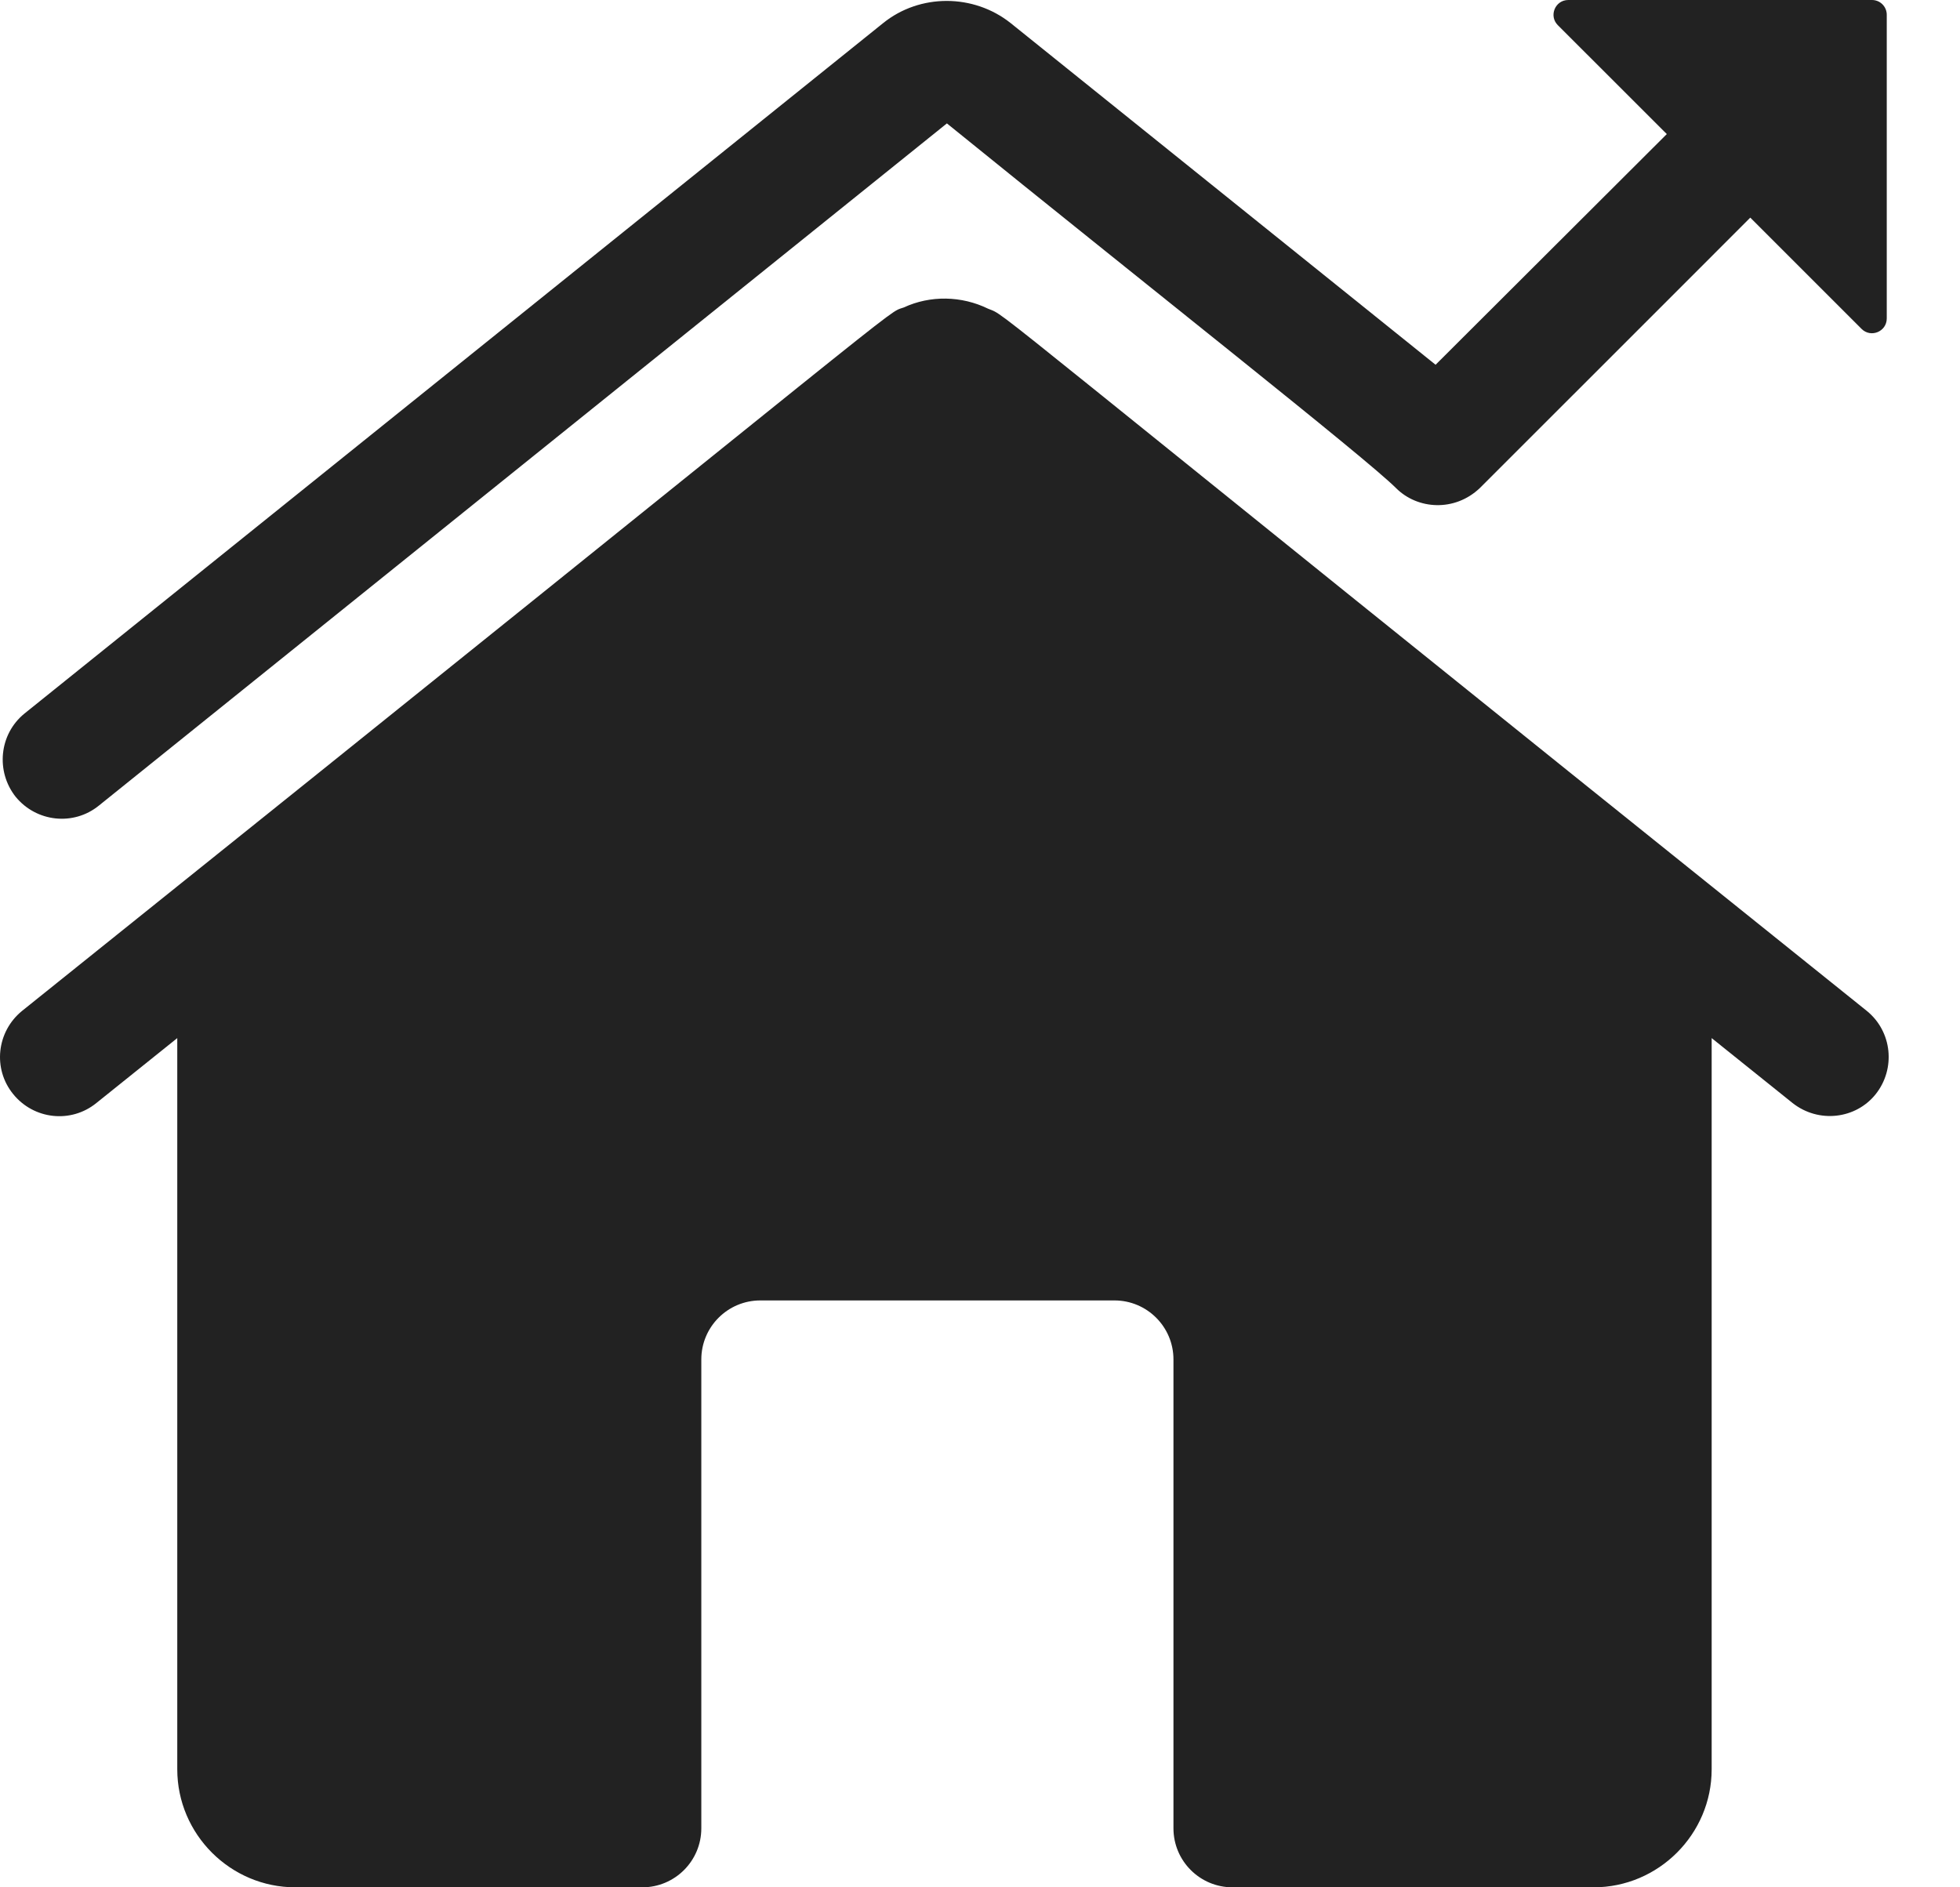
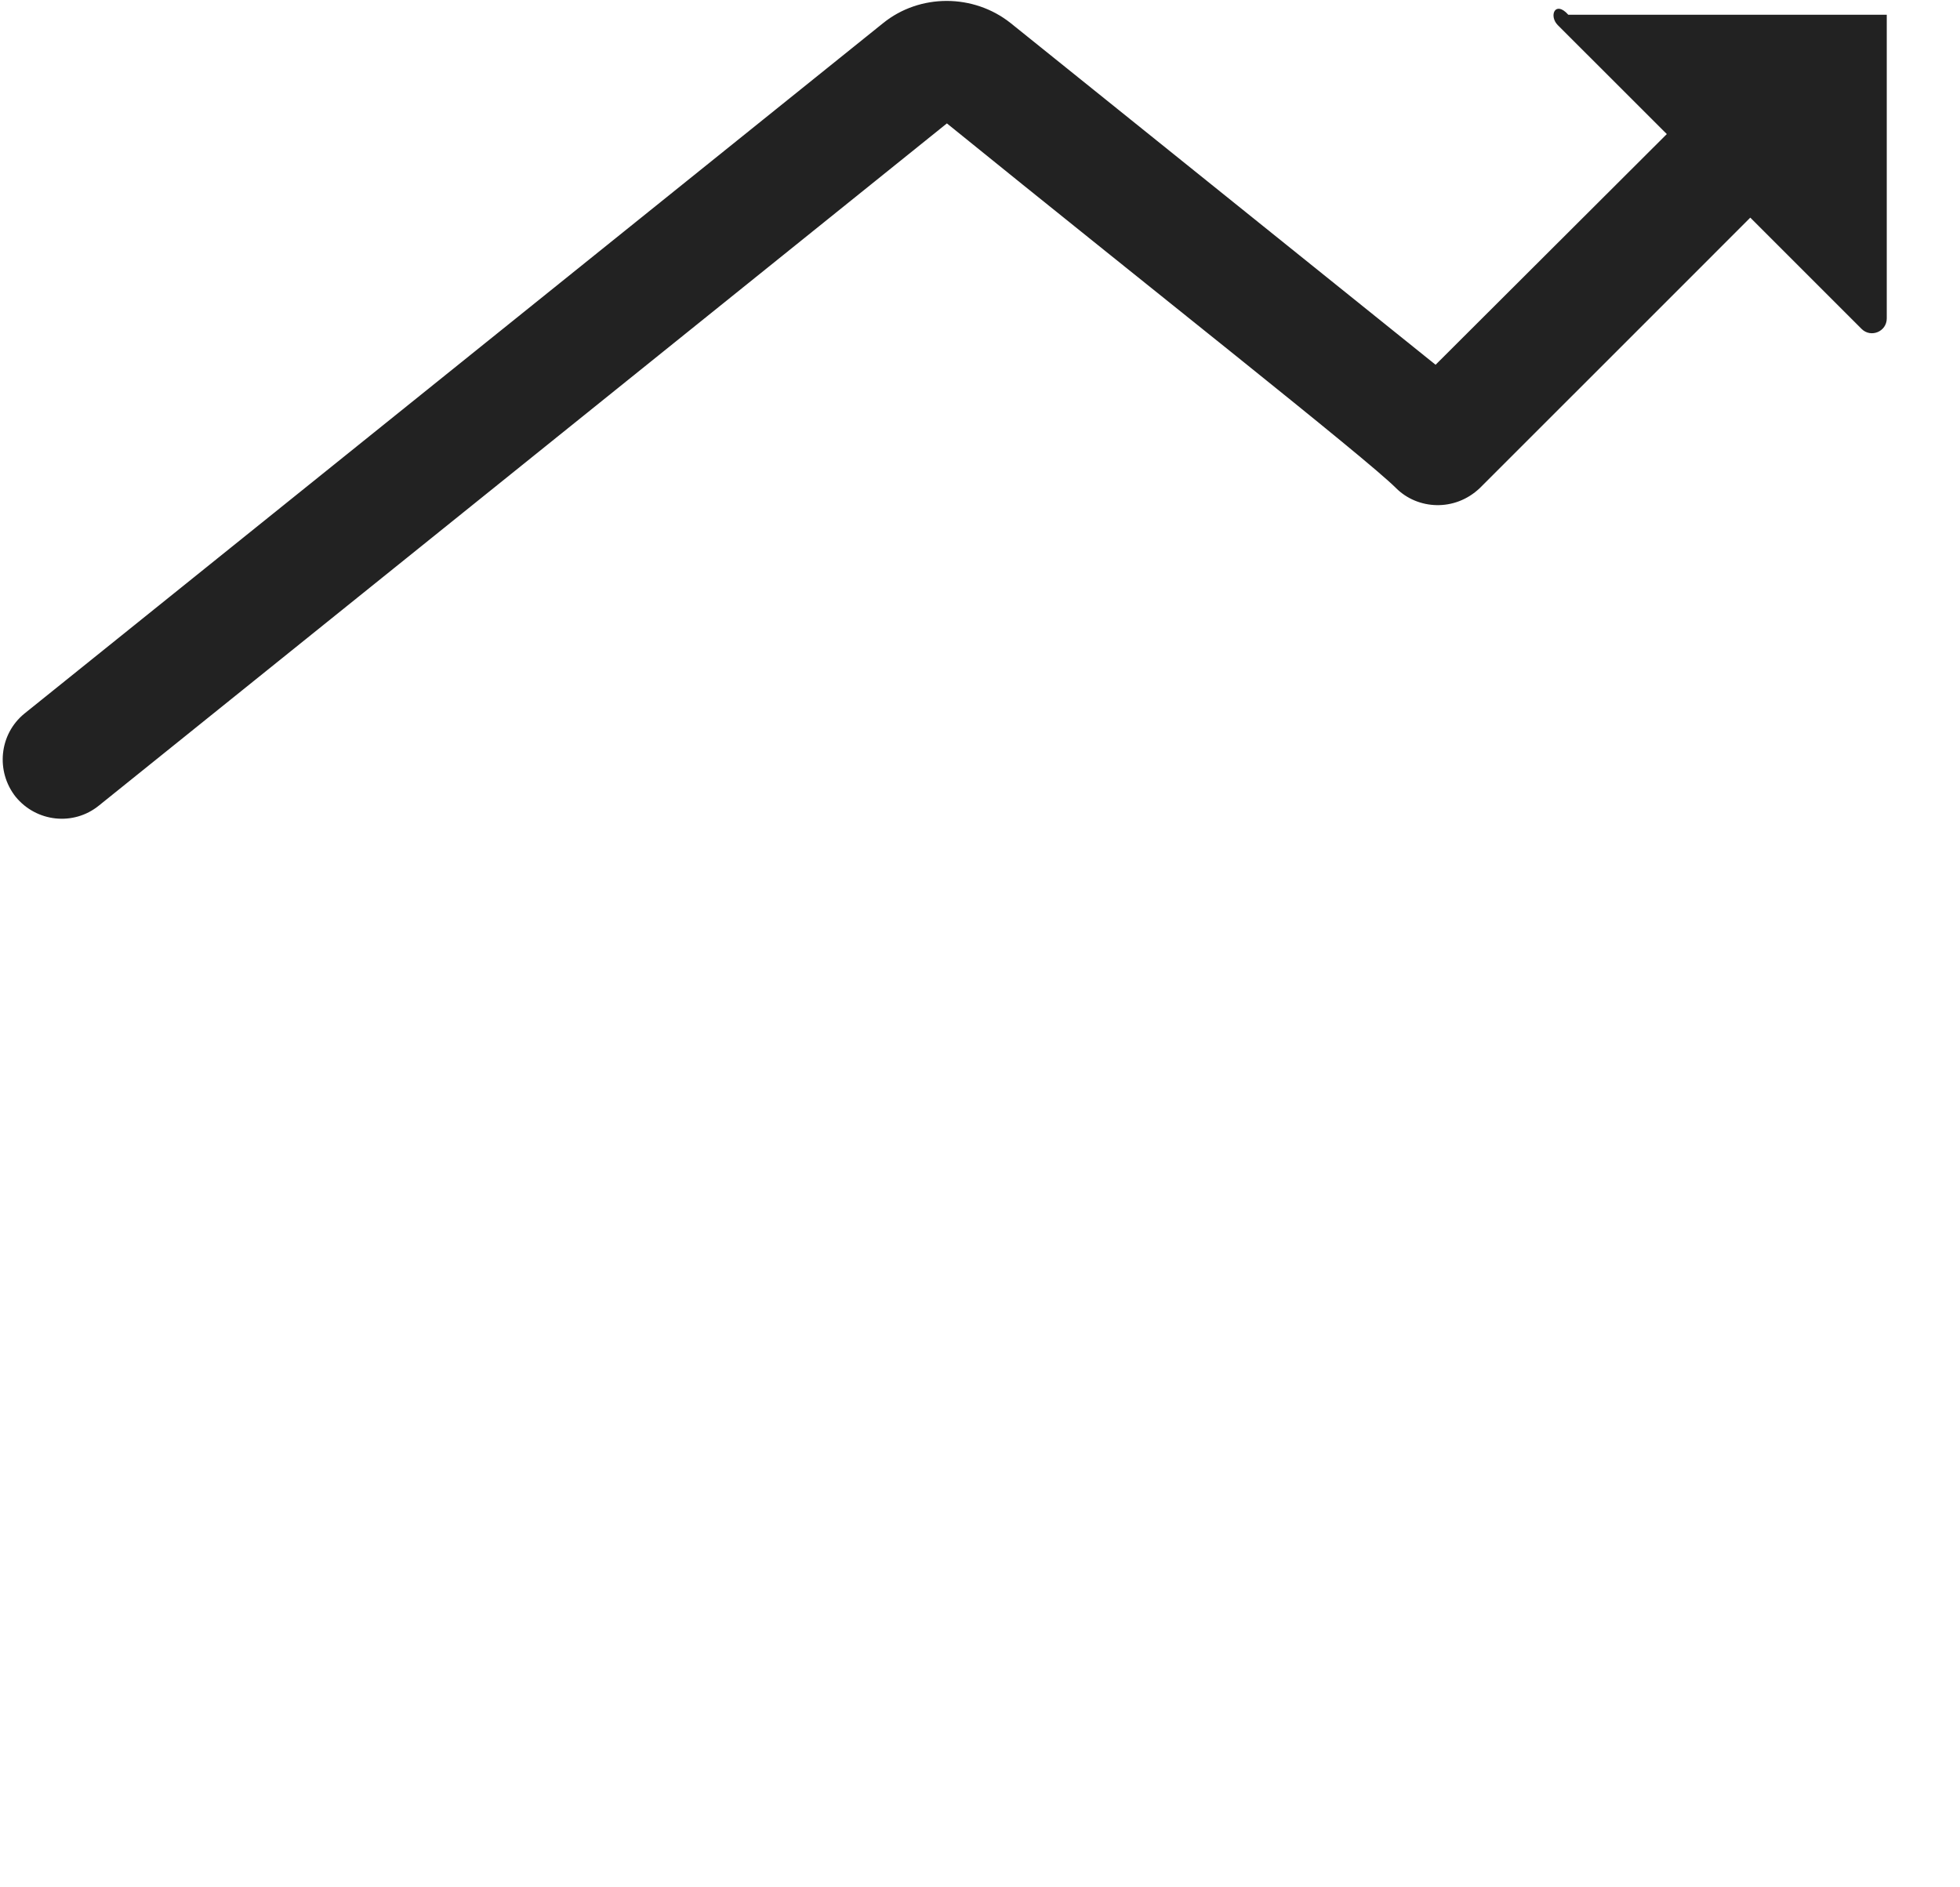
<svg xmlns="http://www.w3.org/2000/svg" width="27" height="26" viewBox="0 0 27 26" fill="none">
-   <path d="M13.612 4.253C13.246 4.074 12.815 4.066 12.449 4.236C12.182 4.332 12.884 3.838 0.303 13.927C-0.046 14.212 -0.103 14.724 0.182 15.073C0.466 15.423 0.978 15.48 1.328 15.195L2.442 14.301V24.374C2.442 25.268 3.173 26 4.068 26H8.848C9.297 26 9.661 25.636 9.661 25.187V18.728C9.661 18.279 10.025 17.915 10.474 17.915H15.352C15.801 17.915 16.165 18.279 16.165 18.728V25.187C16.165 25.636 16.529 26 16.978 26H21.953C22.847 26 23.579 25.268 23.579 24.374V14.301L24.693 15.195C25.051 15.478 25.564 15.418 25.839 15.073C26.116 14.724 26.067 14.212 25.717 13.927C13.176 3.865 13.906 4.375 13.612 4.253Z" fill="#222222" />
-   <path d="M1.362 11.098L13.044 1.7C15.805 3.938 18.815 6.308 19.231 6.724C19.528 7.021 20.039 7.053 20.385 6.724C20.471 6.639 24.236 2.874 24.111 2.998L25.644 4.531C25.772 4.659 25.991 4.568 25.991 4.387V0.203C25.991 0.091 25.9 0 25.788 0H21.604C21.423 0 21.332 0.219 21.46 0.347L22.961 1.847L19.776 5.025L13.922 0.318C13.41 -0.089 12.67 -0.089 12.166 0.318L0.337 9.83C-0.012 10.114 -0.061 10.626 0.215 10.976C0.5 11.325 1.012 11.382 1.362 11.098Z" fill="#222222" />
+   <path d="M1.362 11.098L13.044 1.7C15.805 3.938 18.815 6.308 19.231 6.724C19.528 7.021 20.039 7.053 20.385 6.724C20.471 6.639 24.236 2.874 24.111 2.998L25.644 4.531C25.772 4.659 25.991 4.568 25.991 4.387V0.203H21.604C21.423 0 21.332 0.219 21.46 0.347L22.961 1.847L19.776 5.025L13.922 0.318C13.41 -0.089 12.67 -0.089 12.166 0.318L0.337 9.83C-0.012 10.114 -0.061 10.626 0.215 10.976C0.5 11.325 1.012 11.382 1.362 11.098Z" fill="#222222" />
</svg>